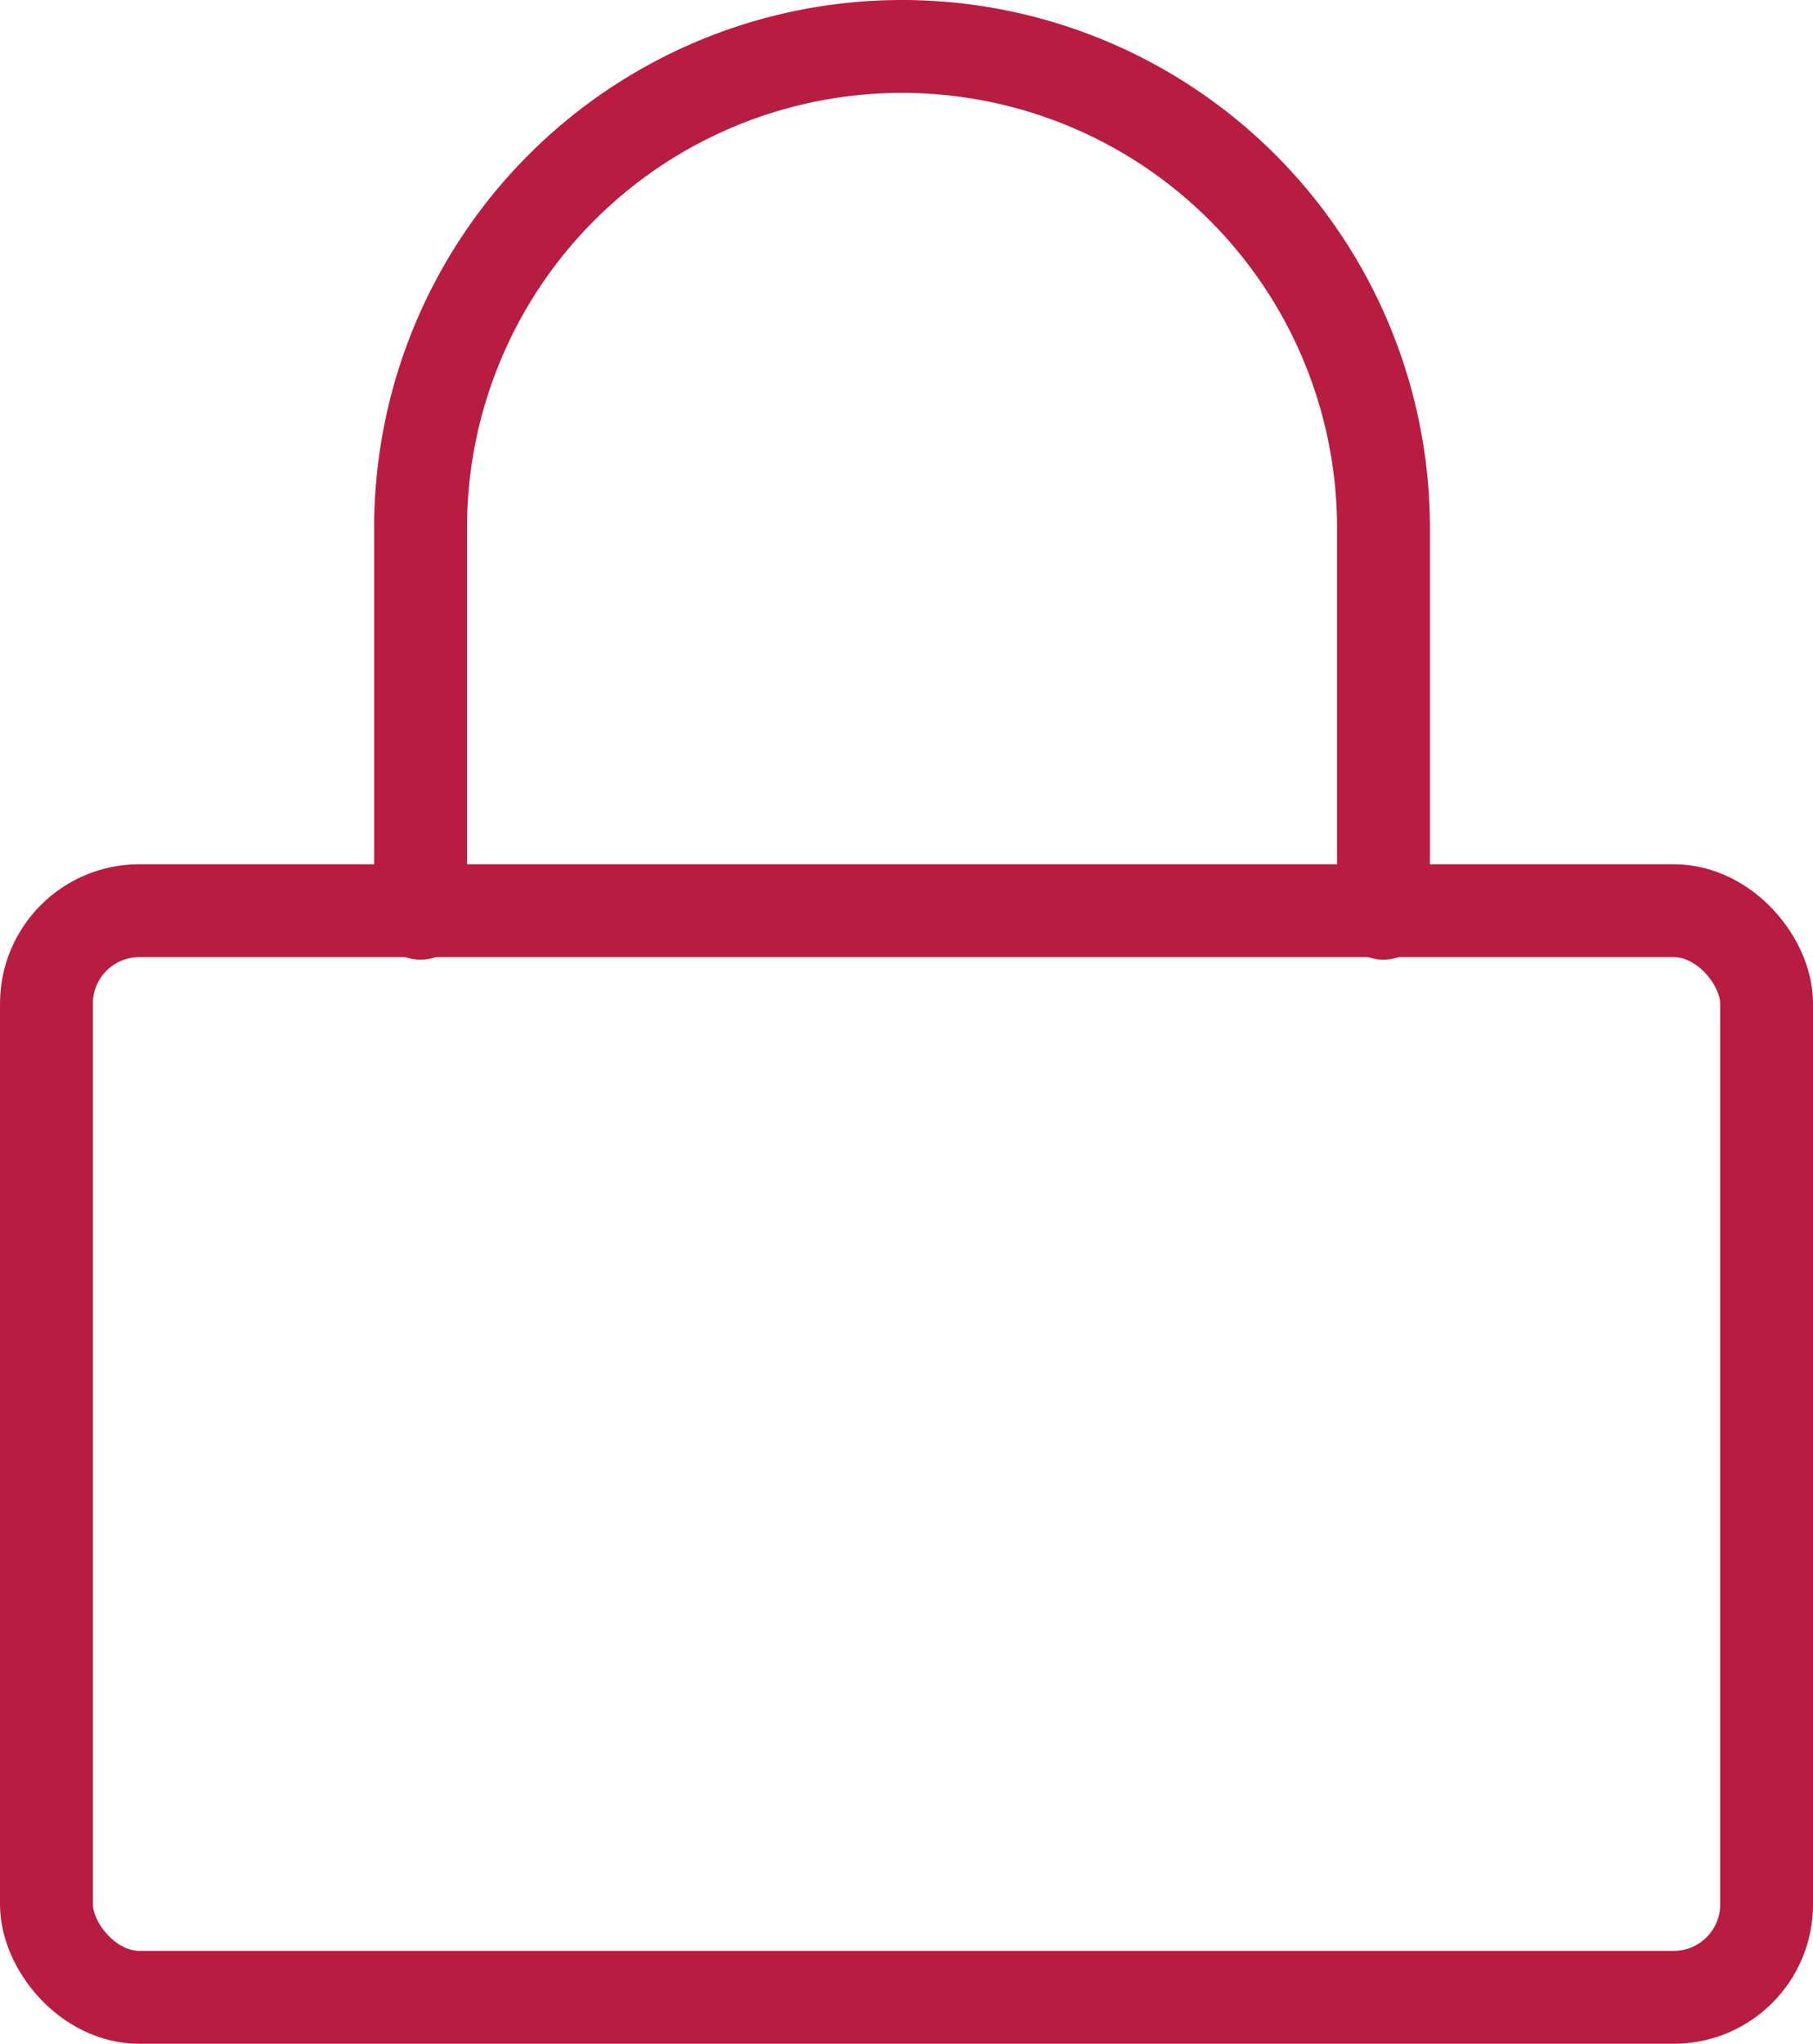
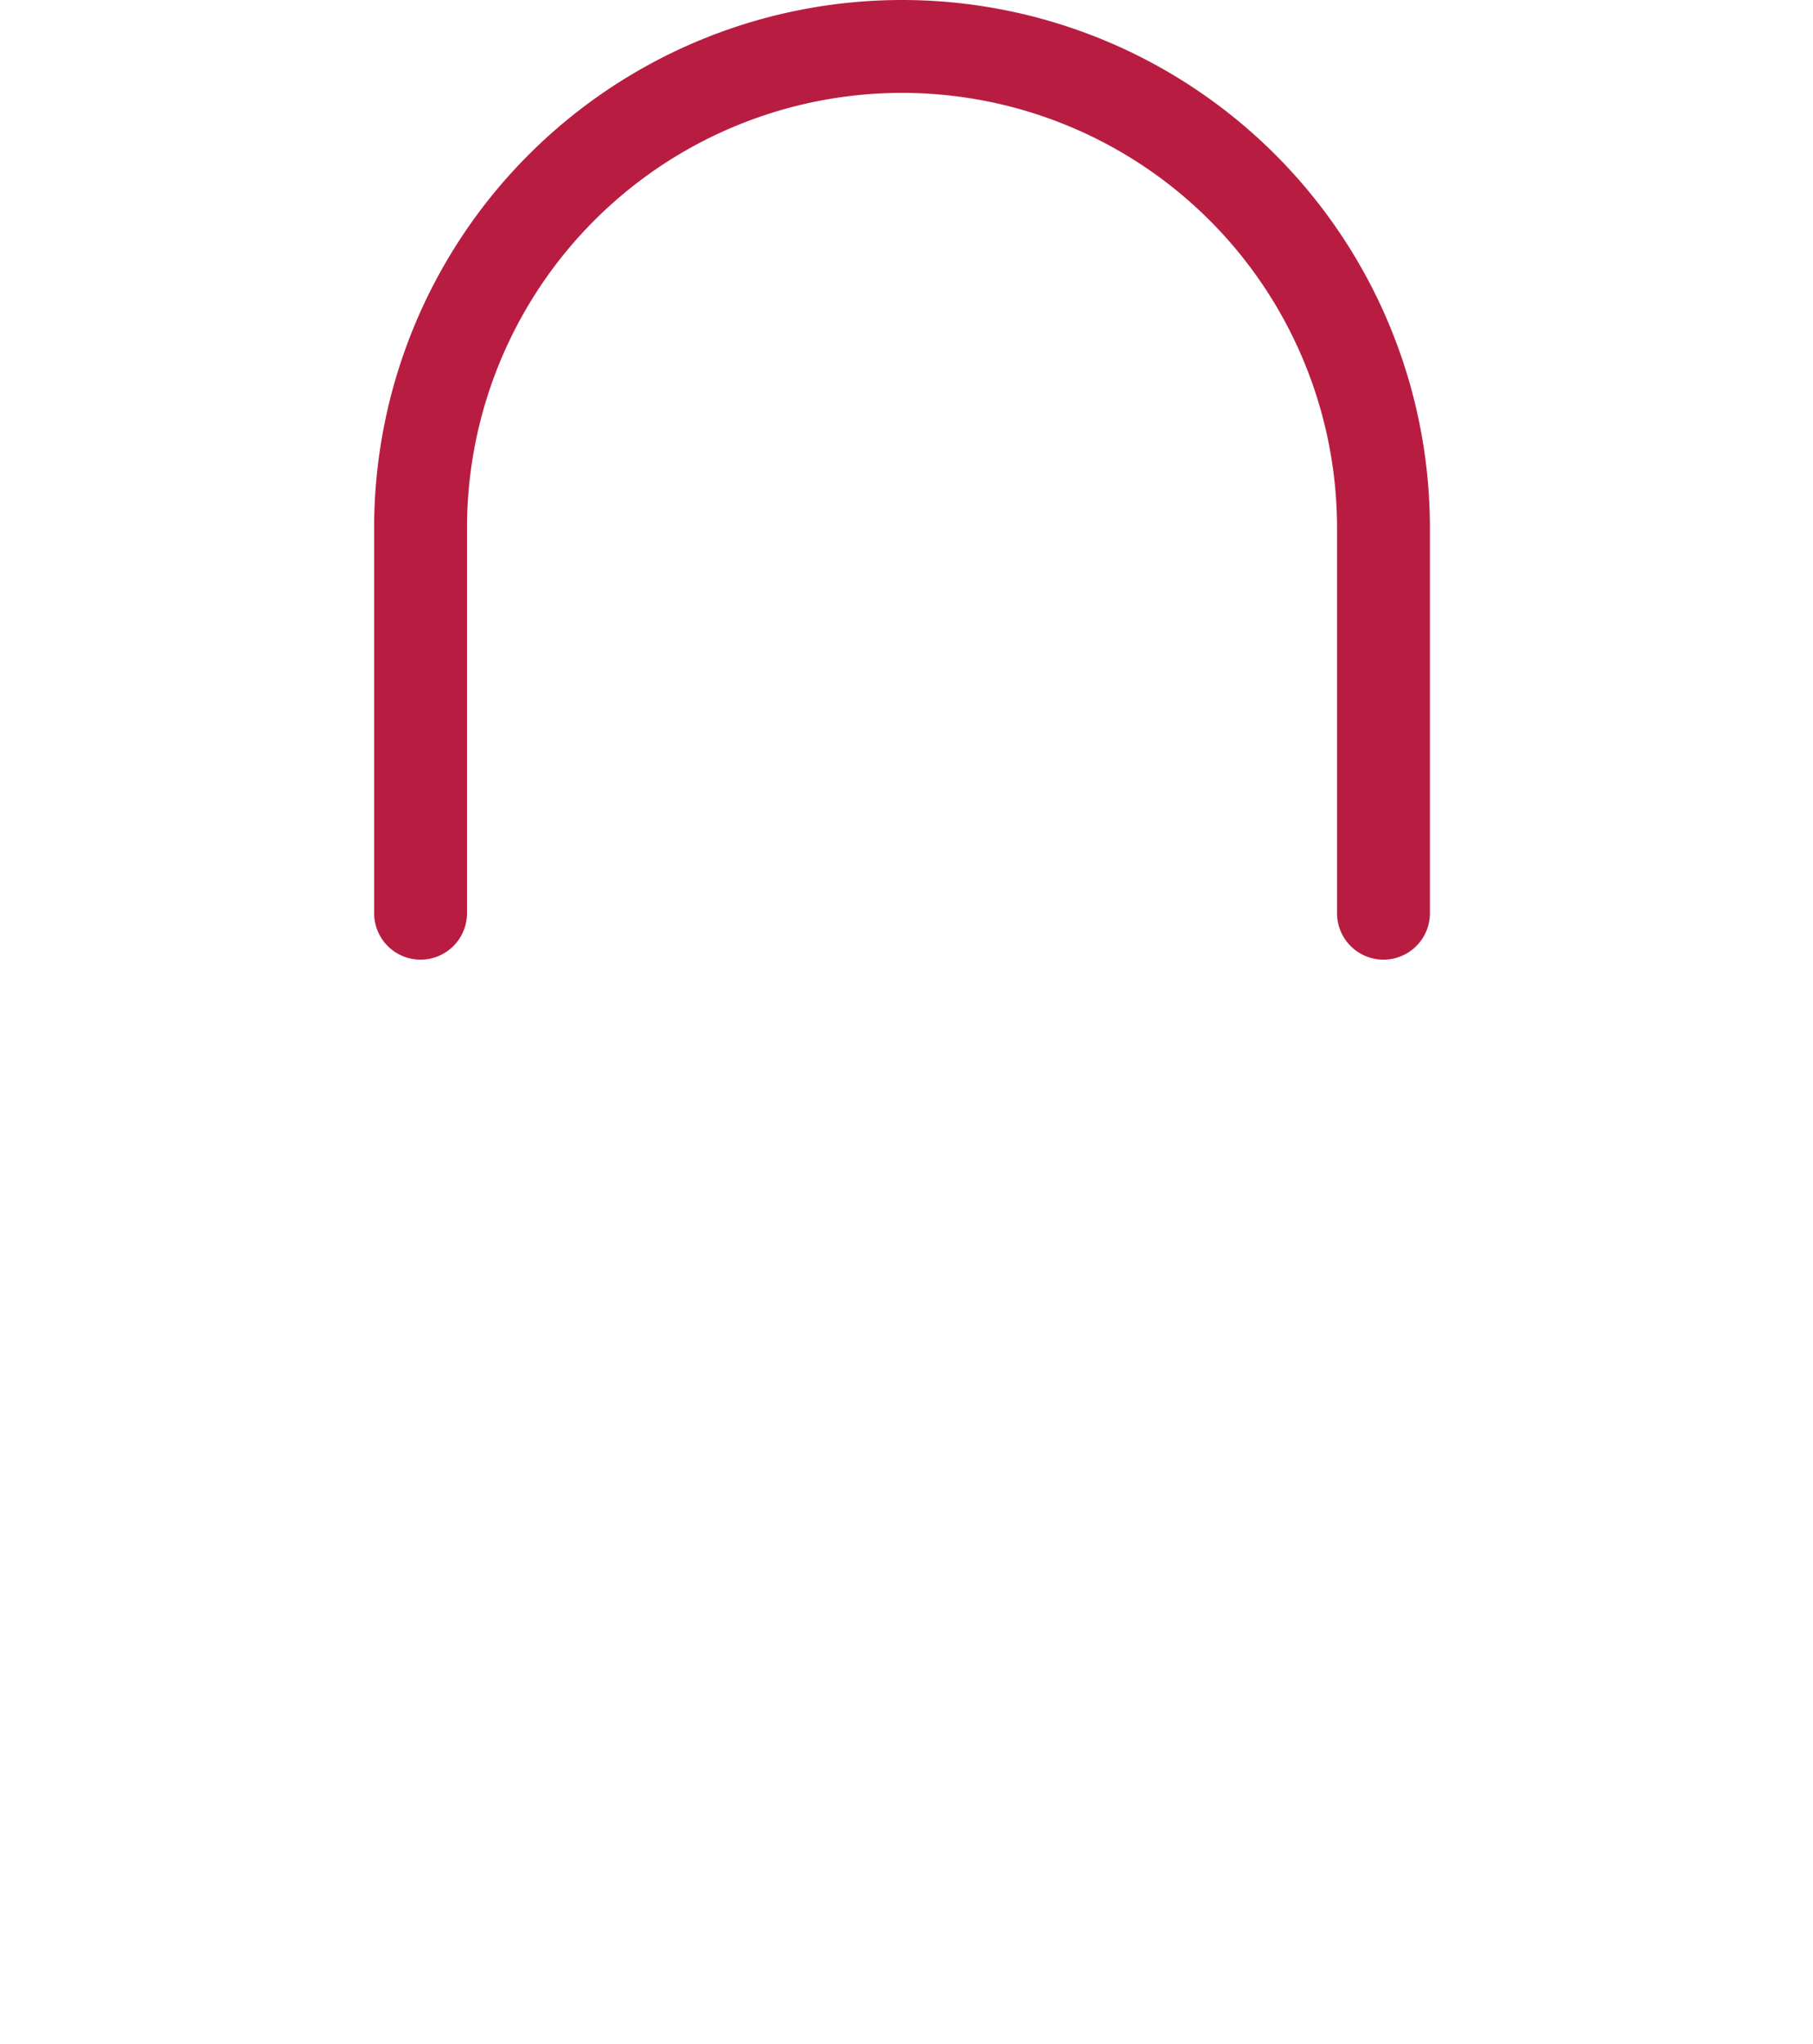
<svg xmlns="http://www.w3.org/2000/svg" width="39.039" height="44" viewBox="0 0 39.039 44">
  <g id="Group_5555" data-name="Group 5555" transform="translate(1 1)">
    <g id="lock_3_" data-name="lock (3)" transform="translate(0 0)">
-       <rect id="Rectangle_1257" data-name="Rectangle 1257" width="37.04" height="23.394" rx="2" transform="translate(0 18.606)" fill="none" stroke="#b81d41" stroke-linecap="round" stroke-linejoin="round" stroke-width="2" />
      <path id="Path_305" data-name="Path 305" d="M7,20.66V12.367a10.367,10.367,0,1,1,20.734,0V20.66" transform="translate(1.056 -2)" fill="none" stroke="#b81d41" stroke-linecap="round" stroke-linejoin="round" stroke-width="2" />
    </g>
  </g>
</svg>